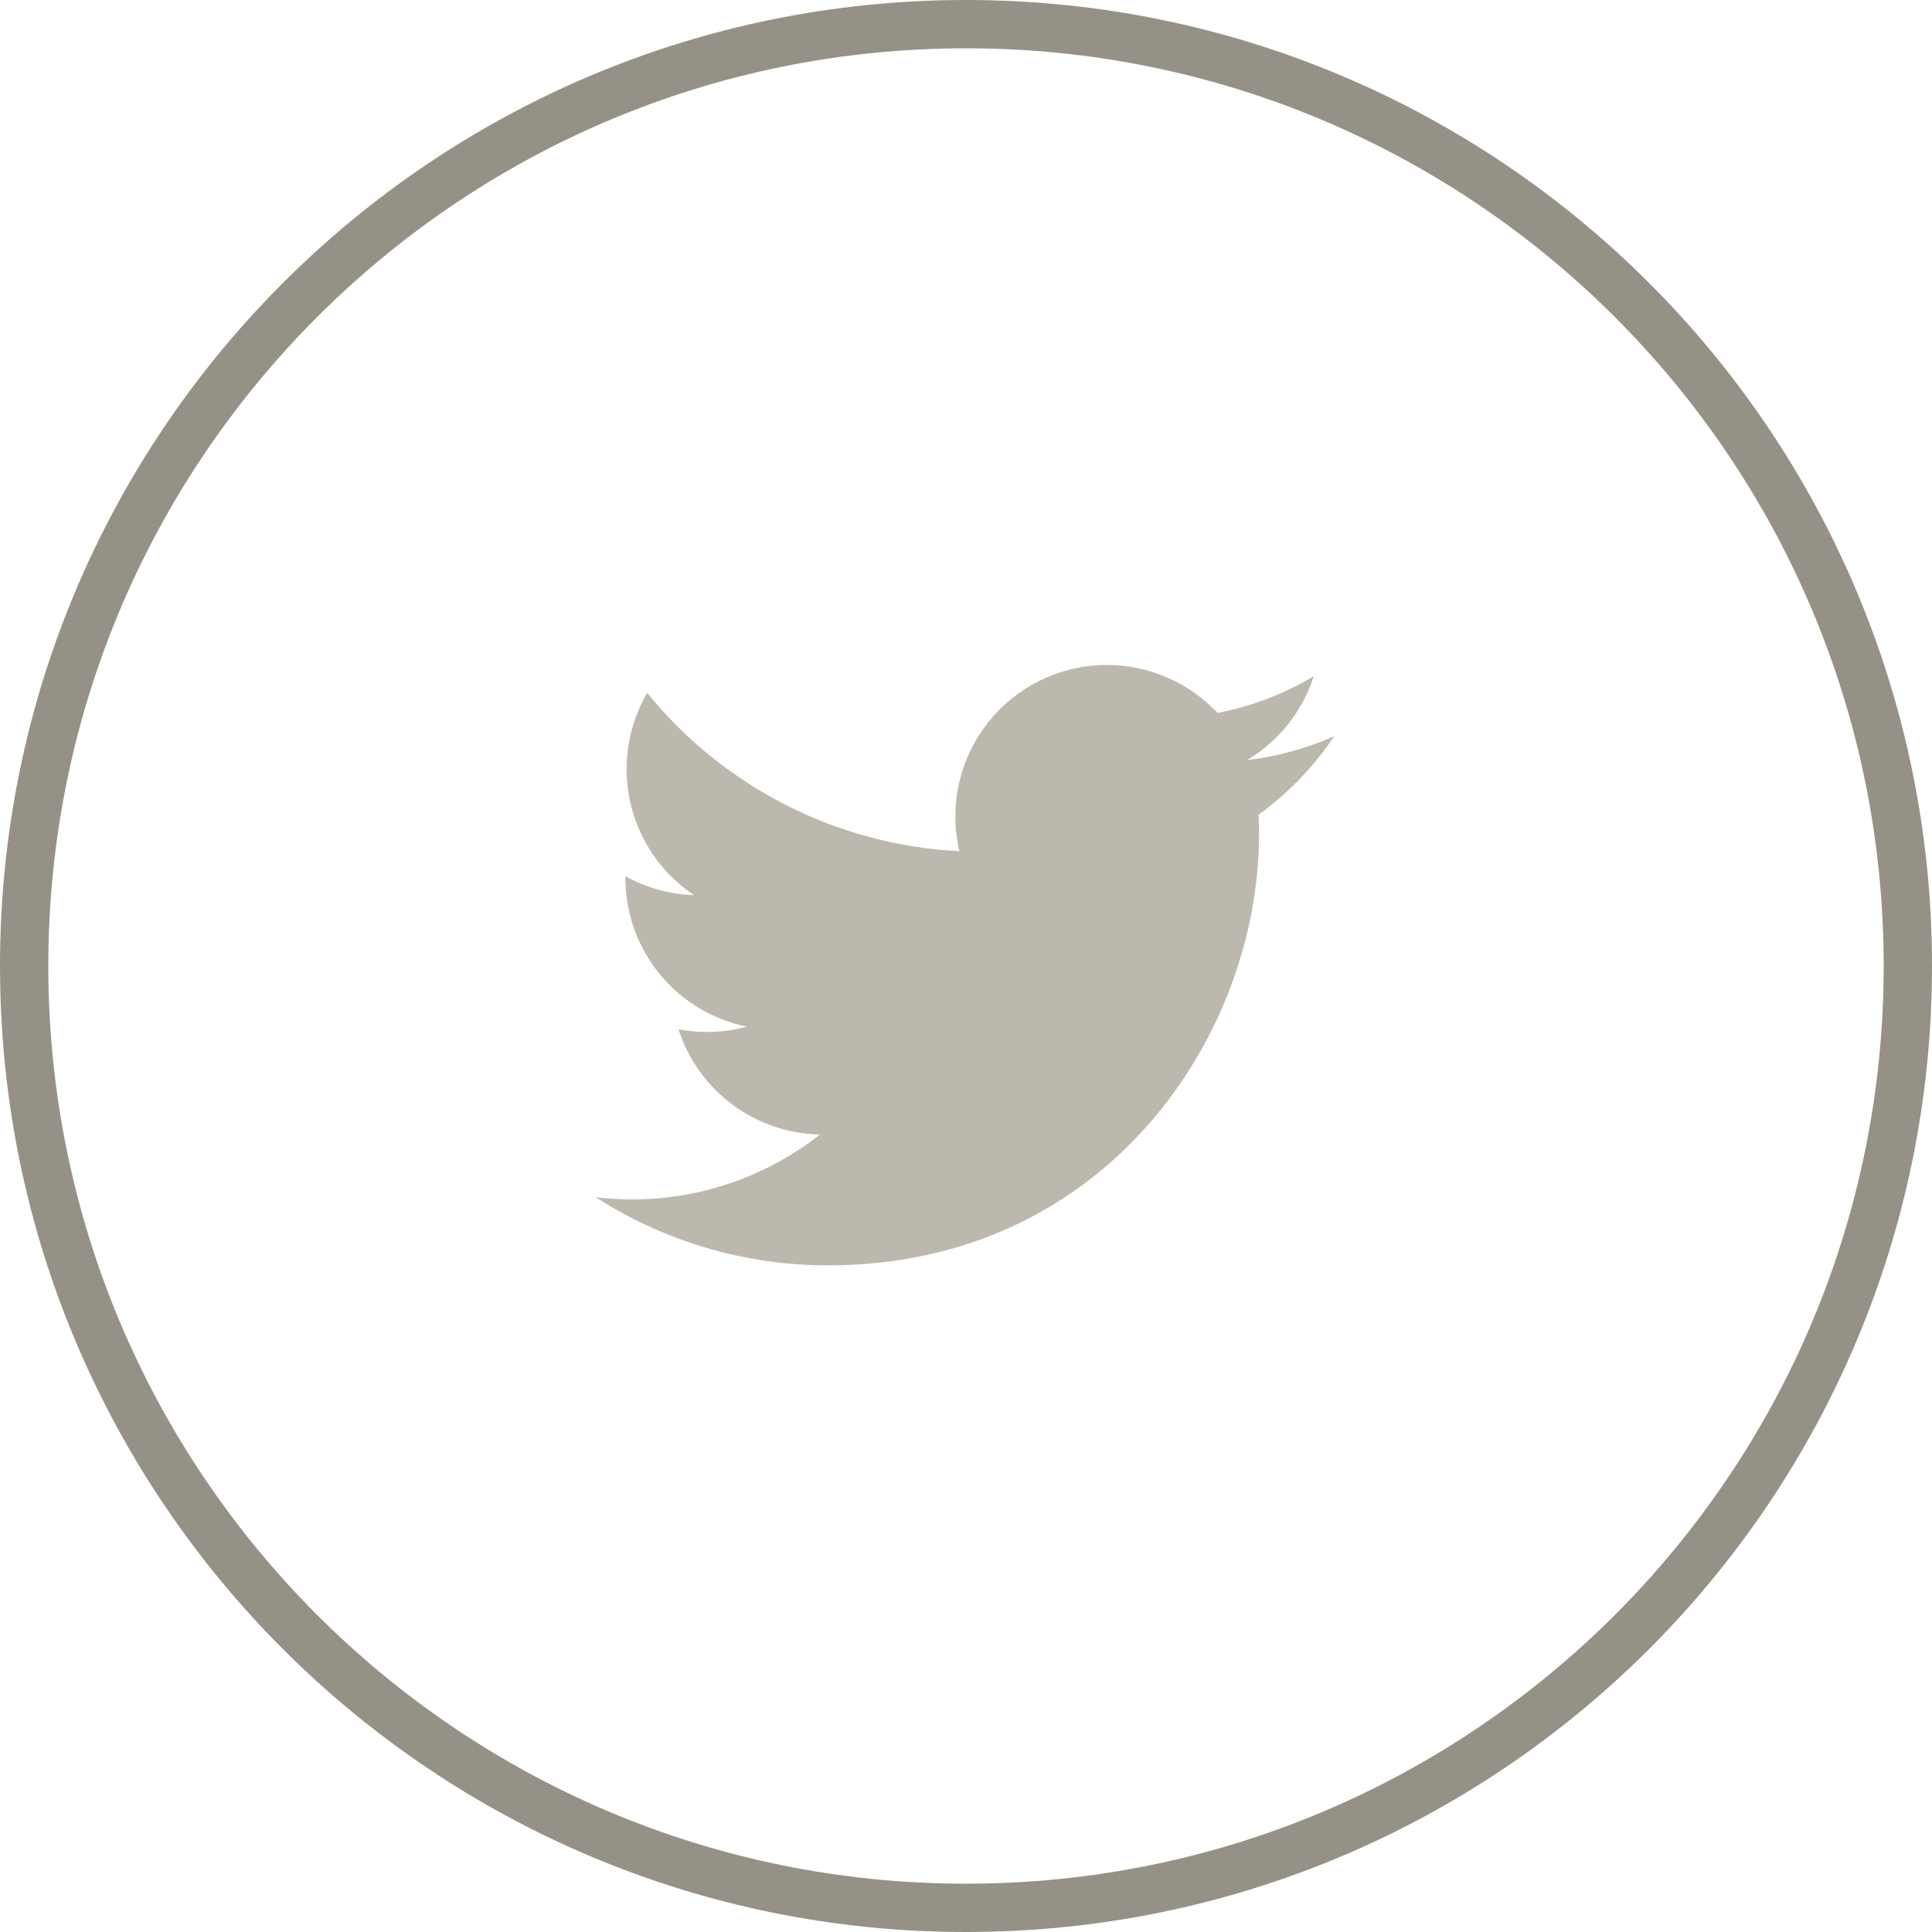
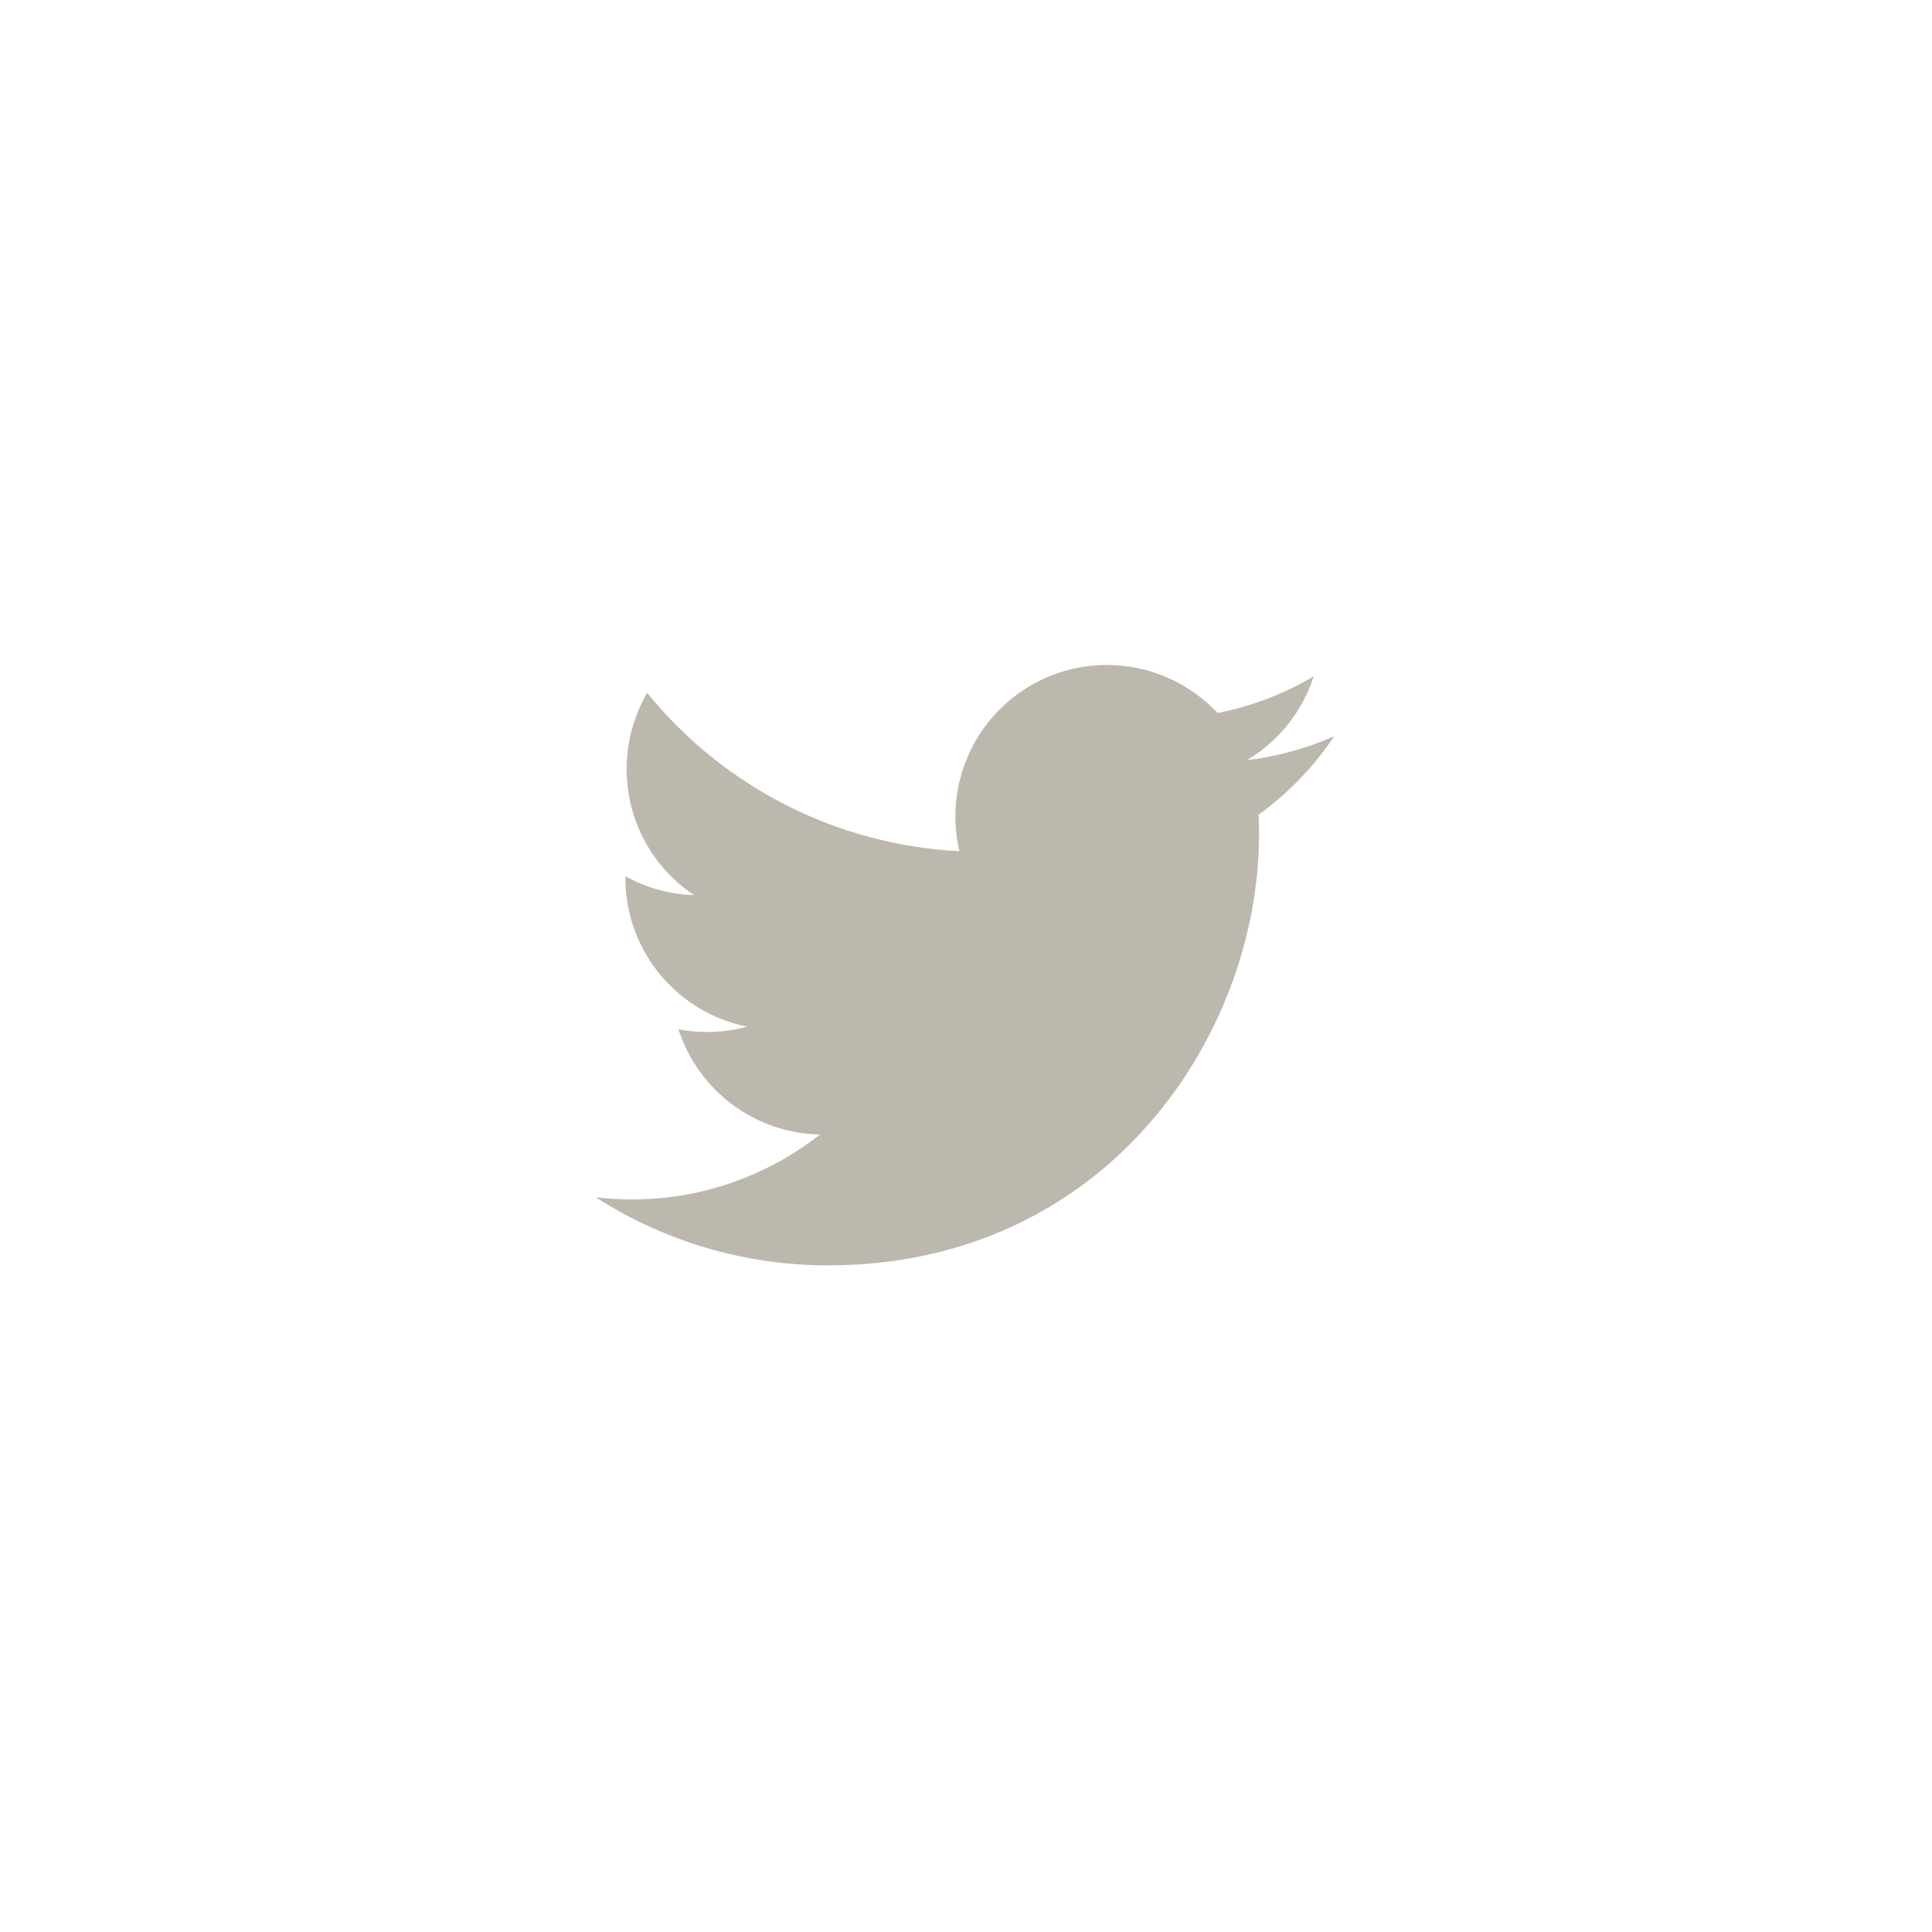
<svg xmlns="http://www.w3.org/2000/svg" width="40" height="40" viewBox="0 0 40 40" fill="none">
-   <path d="M0.5 20C0.5 9.23 9.23 0.5 20 0.5C30.77 0.5 39.5 9.23 39.5 20C39.5 30.77 30.77 39.5 20 39.5C9.23 39.5 0.5 30.77 0.5 20Z" stroke="#969186" />
  <path d="M27.622 15.243C27.049 15.496 26.442 15.663 25.82 15.737C26.475 15.345 26.966 14.728 27.2 14.001C26.585 14.367 25.911 14.624 25.208 14.762C24.736 14.257 24.11 13.922 23.428 13.81C22.746 13.697 22.046 13.812 21.436 14.139C20.827 14.465 20.342 14.983 20.058 15.614C19.773 16.244 19.705 16.95 19.863 17.623C18.616 17.56 17.396 17.236 16.282 16.672C15.169 16.107 14.186 15.315 13.399 14.345C13.12 14.824 12.973 15.369 12.974 15.923C12.974 17.01 13.527 17.971 14.369 18.533C13.871 18.518 13.384 18.383 12.948 18.141V18.18C12.949 18.904 13.199 19.606 13.658 20.167C14.117 20.727 14.755 21.112 15.465 21.256C15.002 21.381 14.518 21.4 14.047 21.31C14.247 21.933 14.637 22.479 15.163 22.869C15.688 23.26 16.323 23.477 16.977 23.489C16.327 24 15.582 24.377 14.785 24.6C13.988 24.823 13.156 24.887 12.334 24.788C13.768 25.71 15.437 26.199 17.142 26.198C22.912 26.198 26.067 21.418 26.067 17.273C26.067 17.138 26.063 17.001 26.057 16.868C26.671 16.424 27.201 15.874 27.622 15.244L27.622 15.243Z" fill="#BDB8AD" />
</svg>